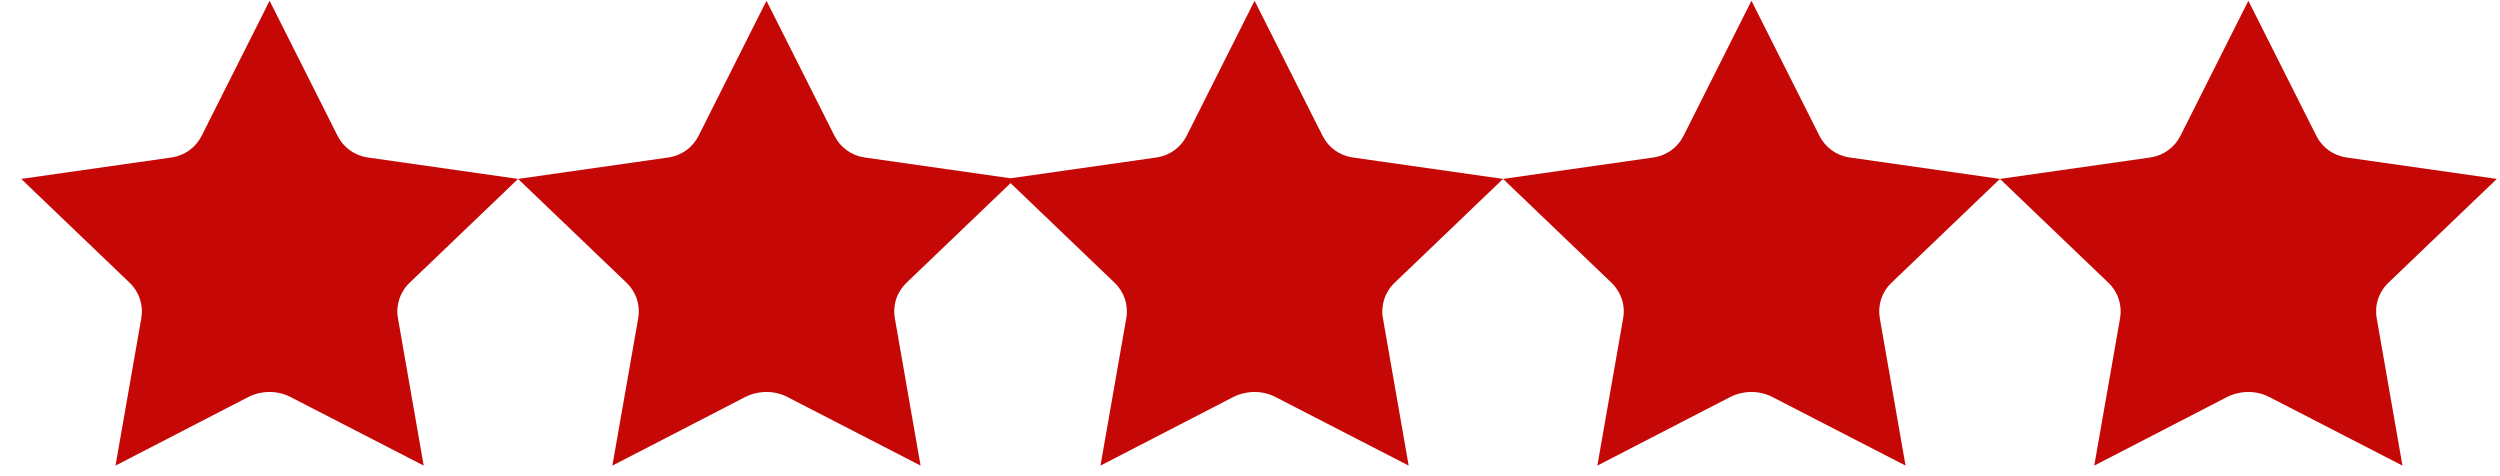
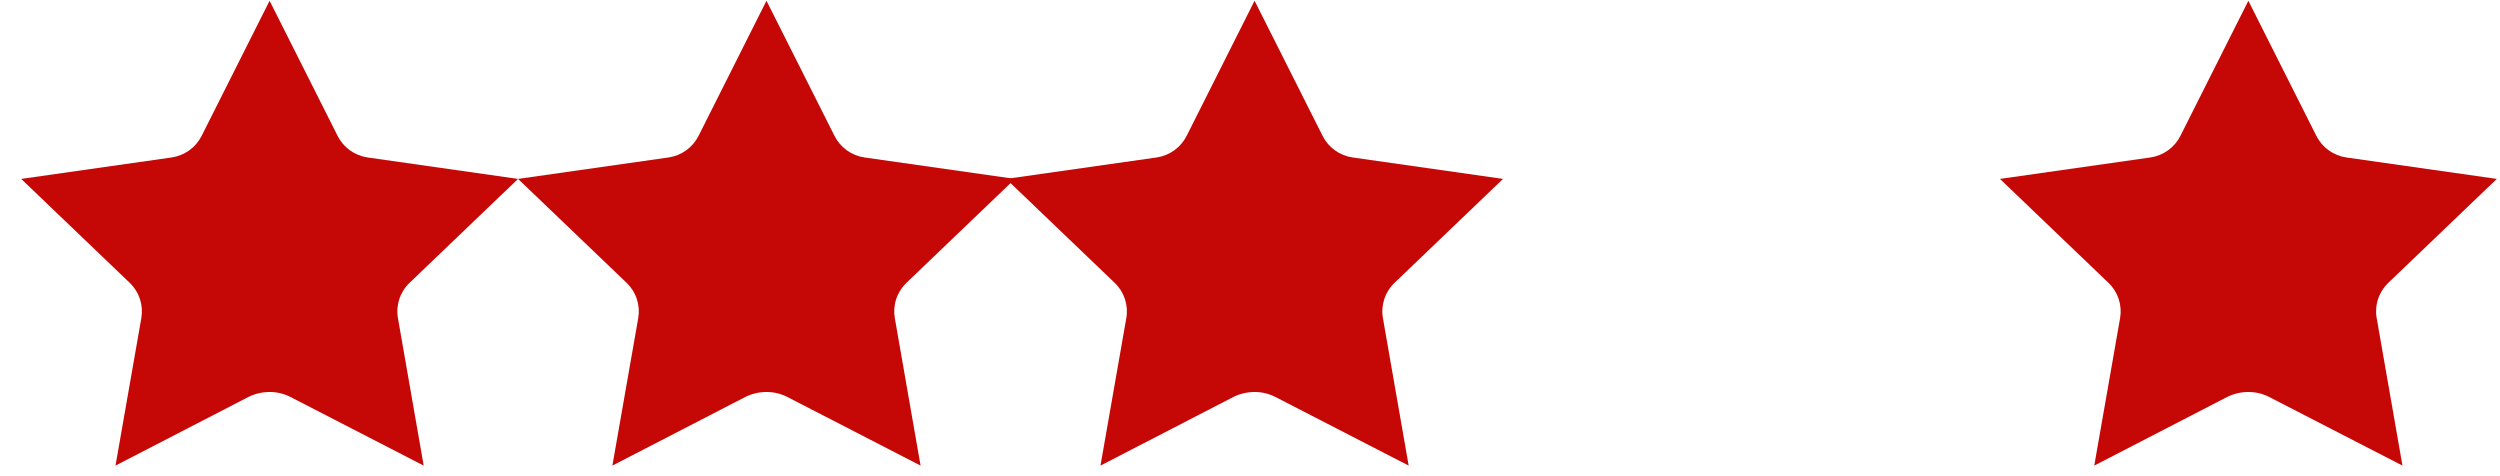
<svg xmlns="http://www.w3.org/2000/svg" width="105" height="20" viewBox="0 0 105 20" fill="none">
  <path d="M4.851 19.555L10.428 16.675C10.706 16.536 11.012 16.464 11.323 16.463C11.623 16.463 11.919 16.532 12.187 16.667L17.795 19.555L16.713 13.359C16.666 13.091 16.687 12.816 16.772 12.558C16.857 12.3 17.004 12.067 17.201 11.879L21.759 7.514L15.437 6.613C15.17 6.574 14.916 6.471 14.698 6.314C14.479 6.156 14.302 5.949 14.18 5.708L11.323 0.032L8.468 5.708C8.347 5.949 8.169 6.156 7.95 6.314C7.731 6.471 7.478 6.574 7.211 6.613L0.89 7.514L5.448 11.879C5.645 12.067 5.792 12.3 5.877 12.558C5.962 12.816 5.982 13.091 5.936 13.359L4.851 19.555Z" fill="#C50806" />
  <path d="M25.72 19.555L31.298 16.675C31.576 16.536 31.882 16.464 32.192 16.463C32.493 16.463 32.789 16.532 33.057 16.667L38.664 19.555L37.582 13.359C37.536 13.091 37.556 12.816 37.641 12.558C37.726 12.3 37.874 12.067 38.07 11.879L42.629 7.514L36.306 6.613C36.039 6.574 35.786 6.471 35.567 6.314C35.349 6.156 35.171 5.949 35.05 5.708L32.192 0.032L29.338 5.708C29.216 5.949 29.039 6.156 28.82 6.314C28.601 6.471 28.347 6.574 28.08 6.613L21.759 7.514L26.318 11.879C26.514 12.067 26.662 12.3 26.747 12.558C26.832 12.816 26.852 13.091 26.806 13.359L25.72 19.555Z" fill="#C50806" />
  <path d="M46.22 19.555L51.797 16.675C52.075 16.536 52.381 16.464 52.692 16.463C52.992 16.463 53.288 16.532 53.556 16.667L59.164 19.555L58.082 13.359C58.035 13.091 58.056 12.816 58.141 12.558C58.226 12.3 58.373 12.067 58.57 11.879L63.128 7.514L56.806 6.613C56.539 6.574 56.285 6.471 56.067 6.314C55.848 6.156 55.671 5.949 55.55 5.708L52.692 0.032L49.838 5.708C49.716 5.949 49.538 6.156 49.319 6.314C49.1 6.471 48.847 6.574 48.58 6.613L42.259 7.514L46.817 11.879C47.014 12.067 47.161 12.3 47.246 12.558C47.331 12.816 47.352 13.091 47.305 13.359L46.22 19.555Z" fill="#C50806" />
-   <path d="M67.089 19.555L72.667 16.675C72.944 16.536 73.251 16.464 73.561 16.463C73.861 16.463 74.157 16.532 74.426 16.667L80.033 19.555L78.951 13.359C78.905 13.091 78.925 12.816 79.01 12.558C79.095 12.3 79.242 12.067 79.439 11.879L83.998 7.514L77.675 6.613C77.408 6.574 77.155 6.471 76.936 6.314C76.717 6.156 76.54 5.949 76.419 5.708L73.561 0.032L70.707 5.708C70.585 5.949 70.407 6.156 70.189 6.314C69.969 6.471 69.716 6.574 69.449 6.613L63.128 7.514L67.686 11.879C67.883 12.067 68.03 12.3 68.115 12.558C68.201 12.816 68.221 13.091 68.174 13.359L67.089 19.555Z" fill="#C50806" />
  <path d="M87.959 19.555L93.536 16.675C93.814 16.536 94.12 16.464 94.431 16.463C94.731 16.463 95.027 16.532 95.295 16.667L100.903 19.555L99.821 13.359C99.774 13.091 99.794 12.816 99.88 12.558C99.965 12.3 100.112 12.067 100.309 11.879L104.867 7.514L98.544 6.613C98.278 6.574 98.024 6.471 97.806 6.314C97.587 6.156 97.409 5.949 97.288 5.708L94.431 0.032L91.576 5.708C91.455 5.949 91.277 6.156 91.058 6.314C90.839 6.471 90.585 6.574 90.319 6.613L83.998 7.514L88.556 11.879C88.753 12.067 88.9 12.3 88.985 12.558C89.07 12.816 89.09 13.091 89.044 13.359L87.959 19.555Z" fill="#C50806" />
</svg>